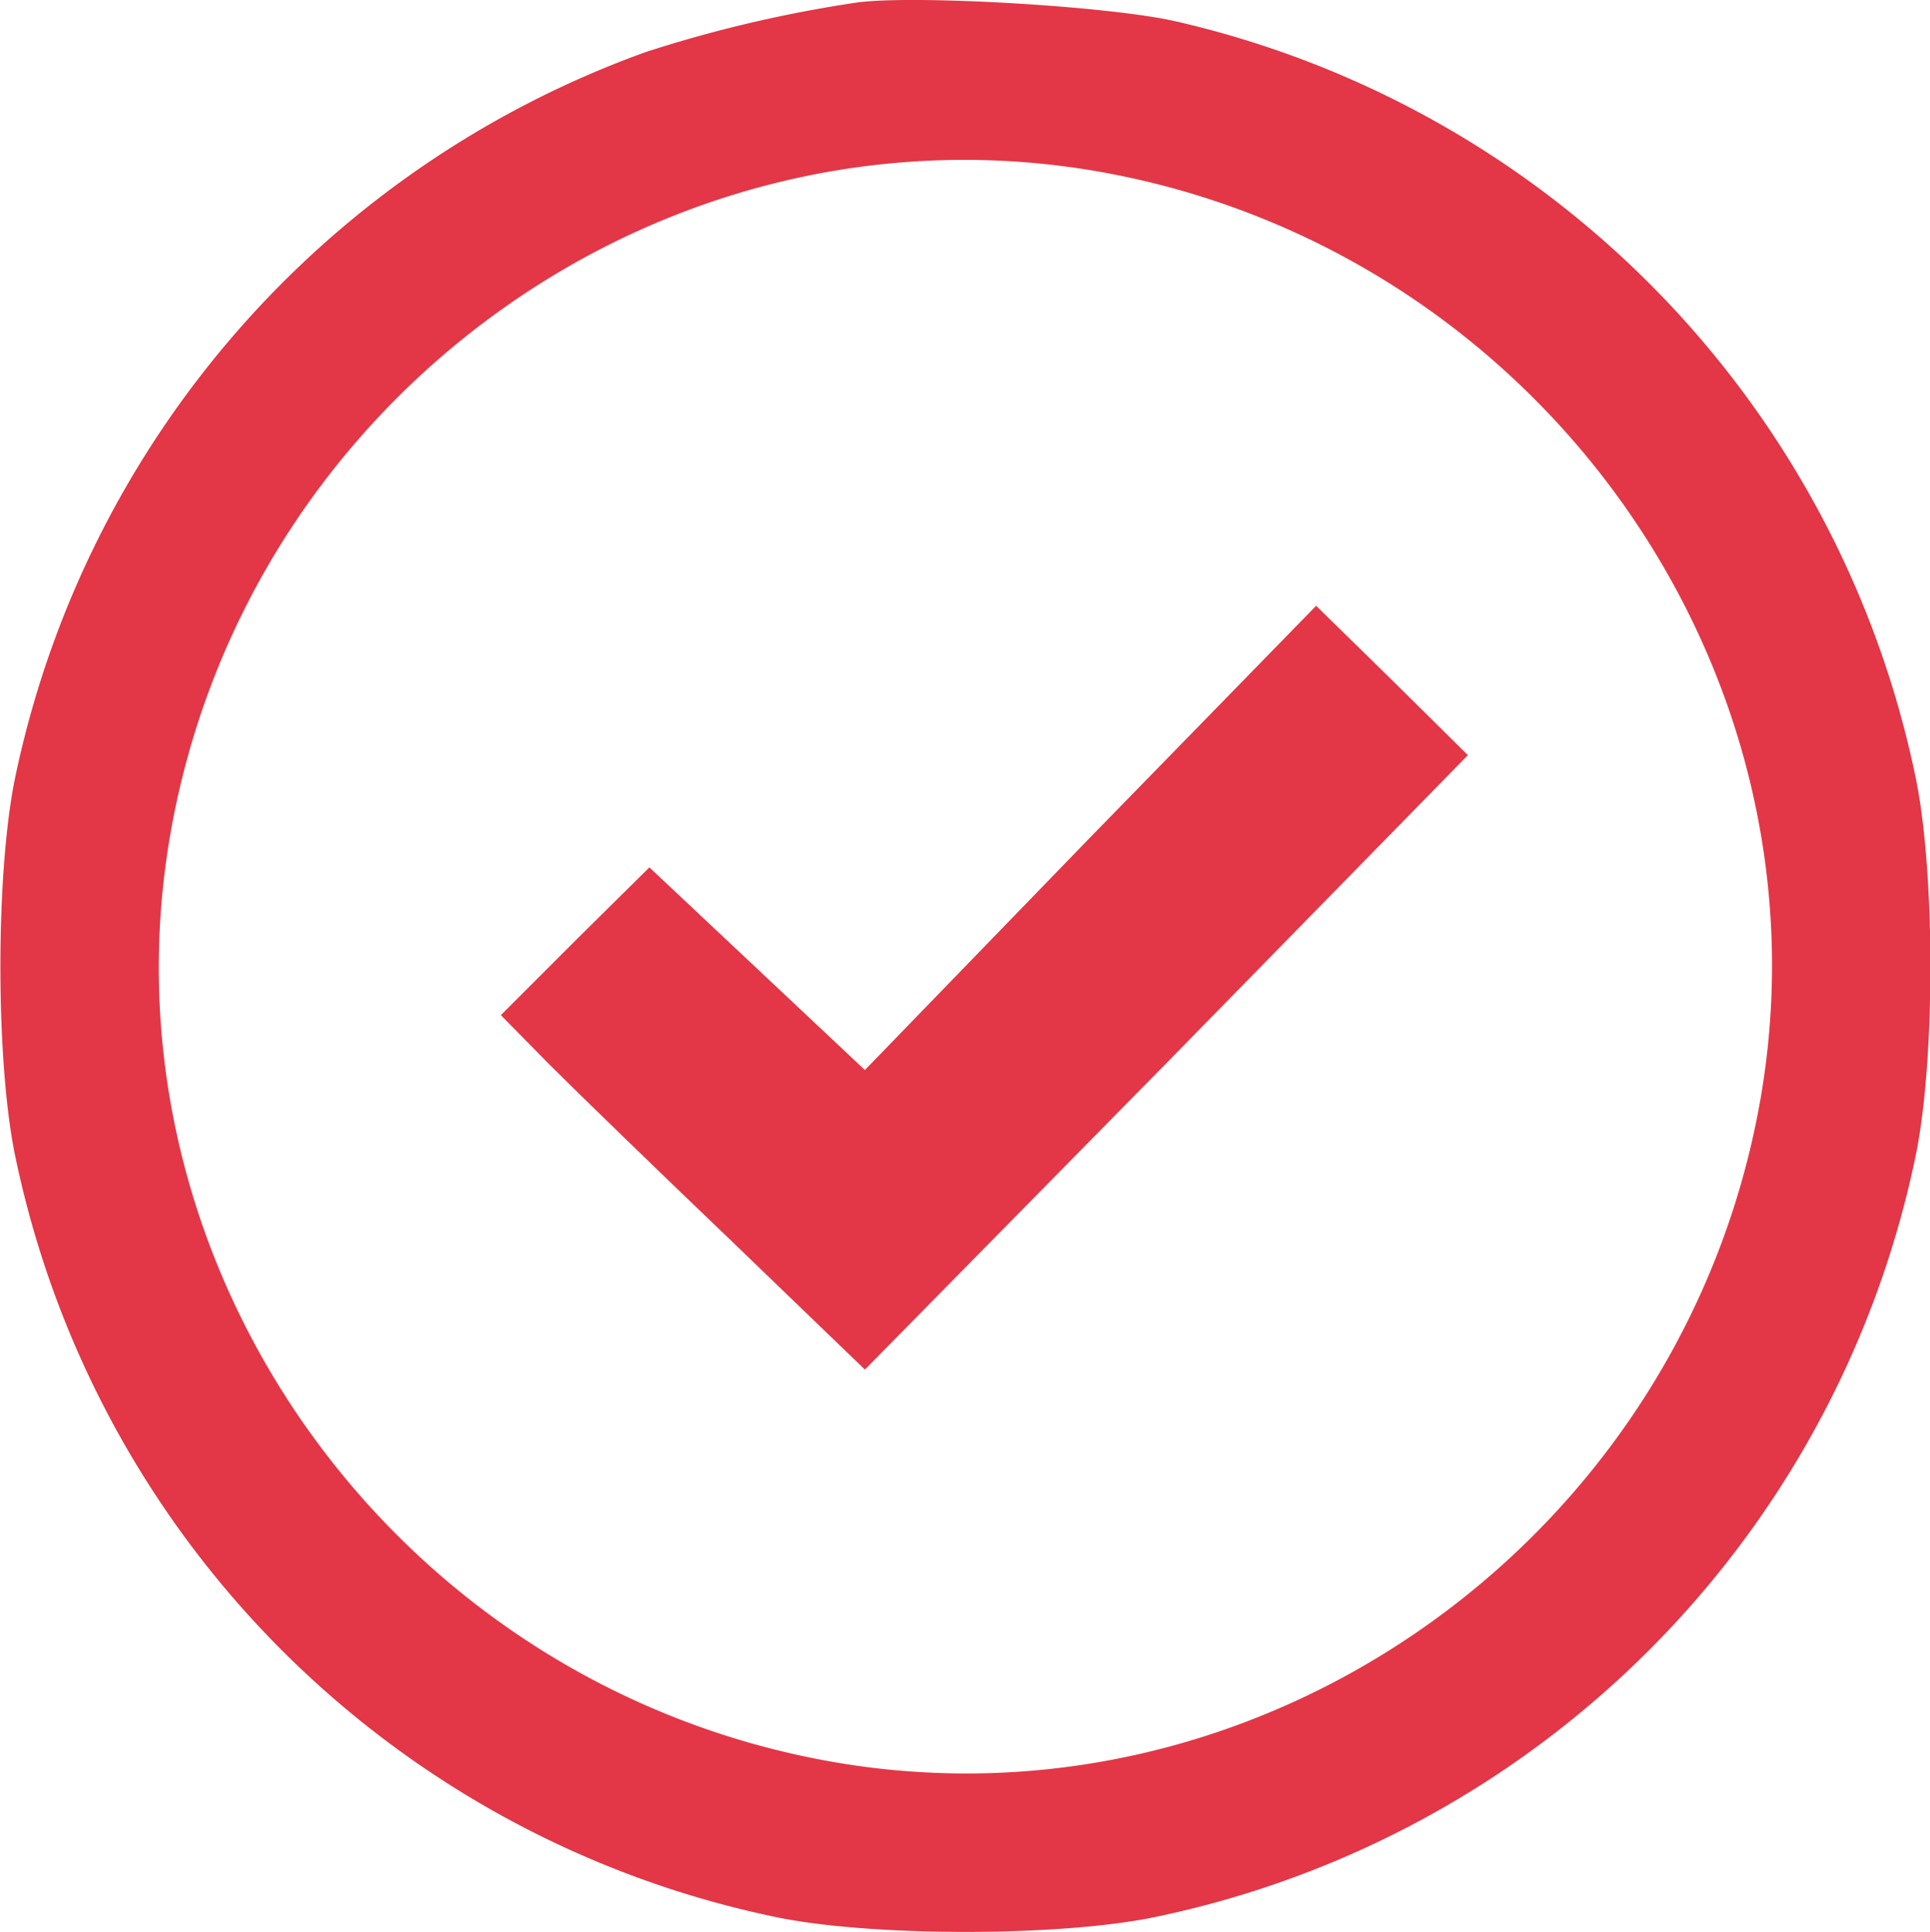
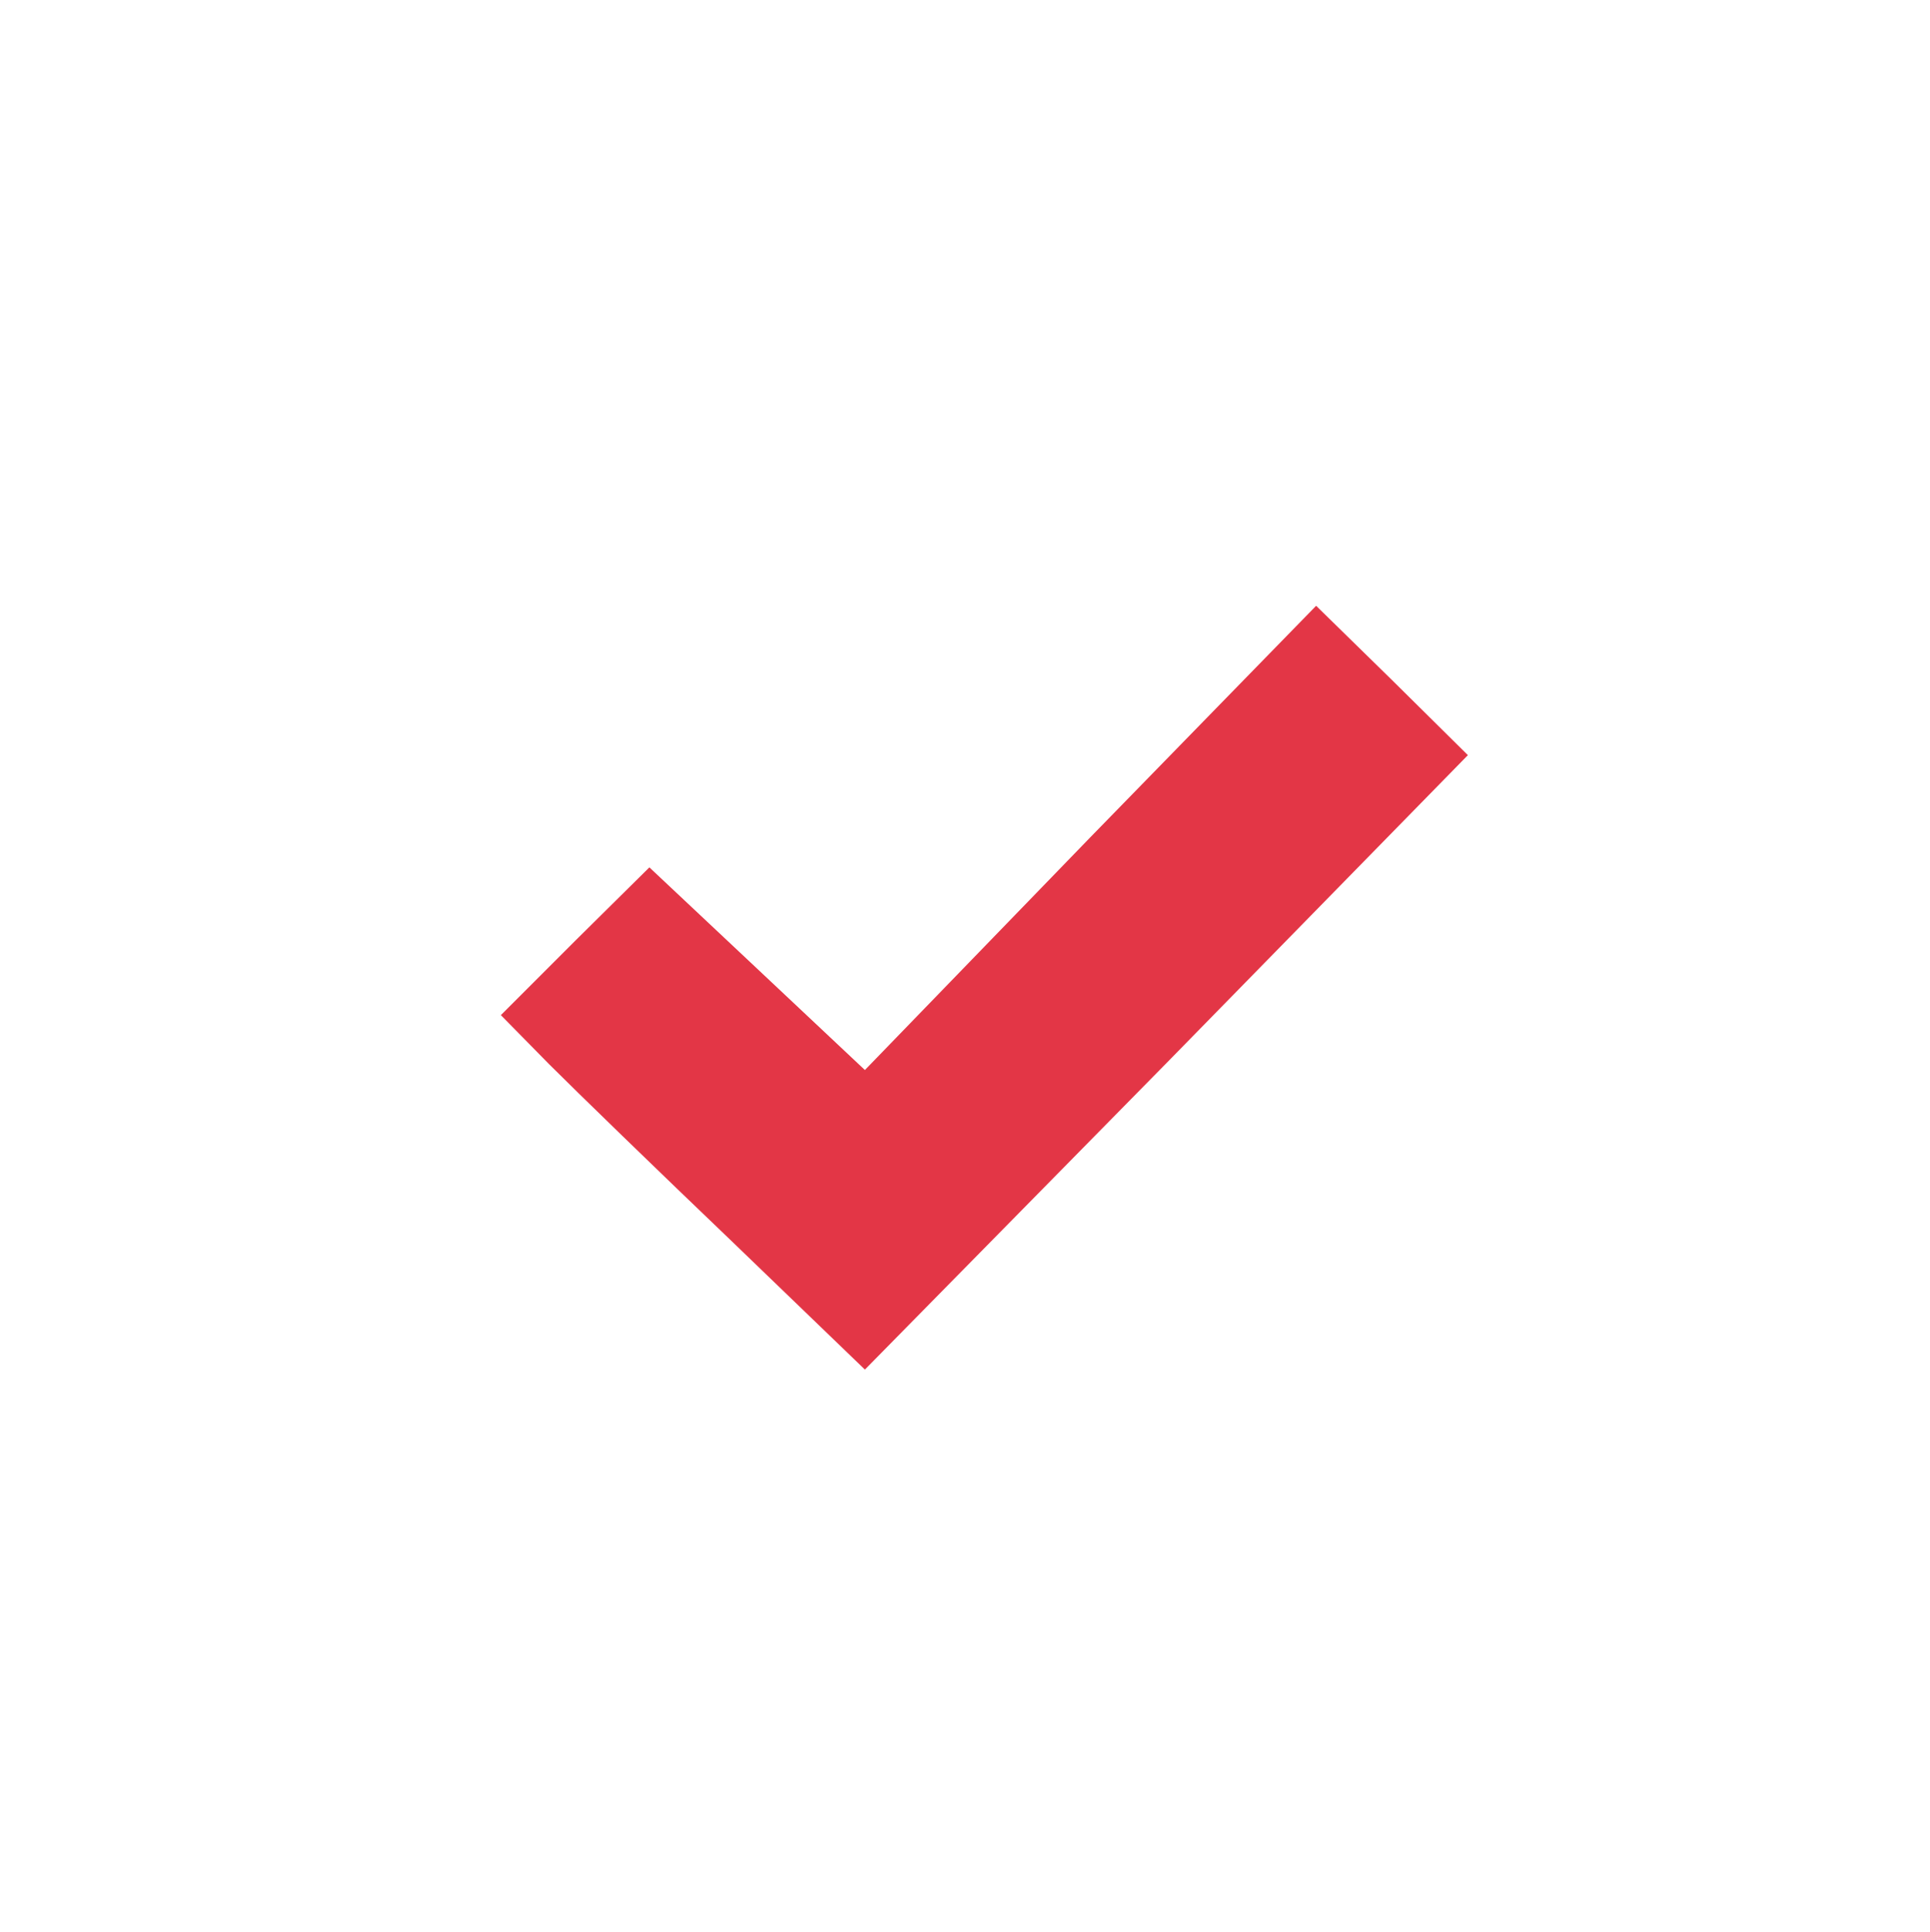
<svg xmlns="http://www.w3.org/2000/svg" viewBox="0 0 239.1 239.28">
  <defs>
    <style>.cls-1{fill:#e33646;}</style>
  </defs>
  <g id="Layer_2" data-name="Layer 2">
    <g id="Layer_1-2" data-name="Layer 1">
-       <path class="cls-1" d="M106.05.33a161.7 161.7.0 00-26 6.1A122 122 0 002 95.73c-2.6 11.8-2.6 36.2.0 48a121.43 121.43.0 0093.6 93.6c11.8 2.6 36.2 2.6 48 0a121.43 121.43.0 0093.6-93.6c2.6-11.8 2.6-36.2.0-48a121.23 121.23.0 00-91.6-93.1C137.25.73 112.85-.67 106.05.33zM136 21.23c54.3 9.5 91.4 61.4 82.1 114.9-9.5 54.3-61.4 91.4-114.9 82.1-54.3-9.5-91.4-61.4-82.1-114.9C30.55 49 82.45 11.93 136 21.23z" />
      <path class="cls-1" d="M135.05 103.73l-27.9 28.8-13.4-12.6-13.3-12.5-9.2 9.1-9.2 9.2 6 6.1c3.3 3.3 13.5 13.2 22.6 21.9l16.5 15.9 37.4-38 37.3-38.1-9.4-9.3-9.4-9.2z" />
    </g>
  </g>
</svg>